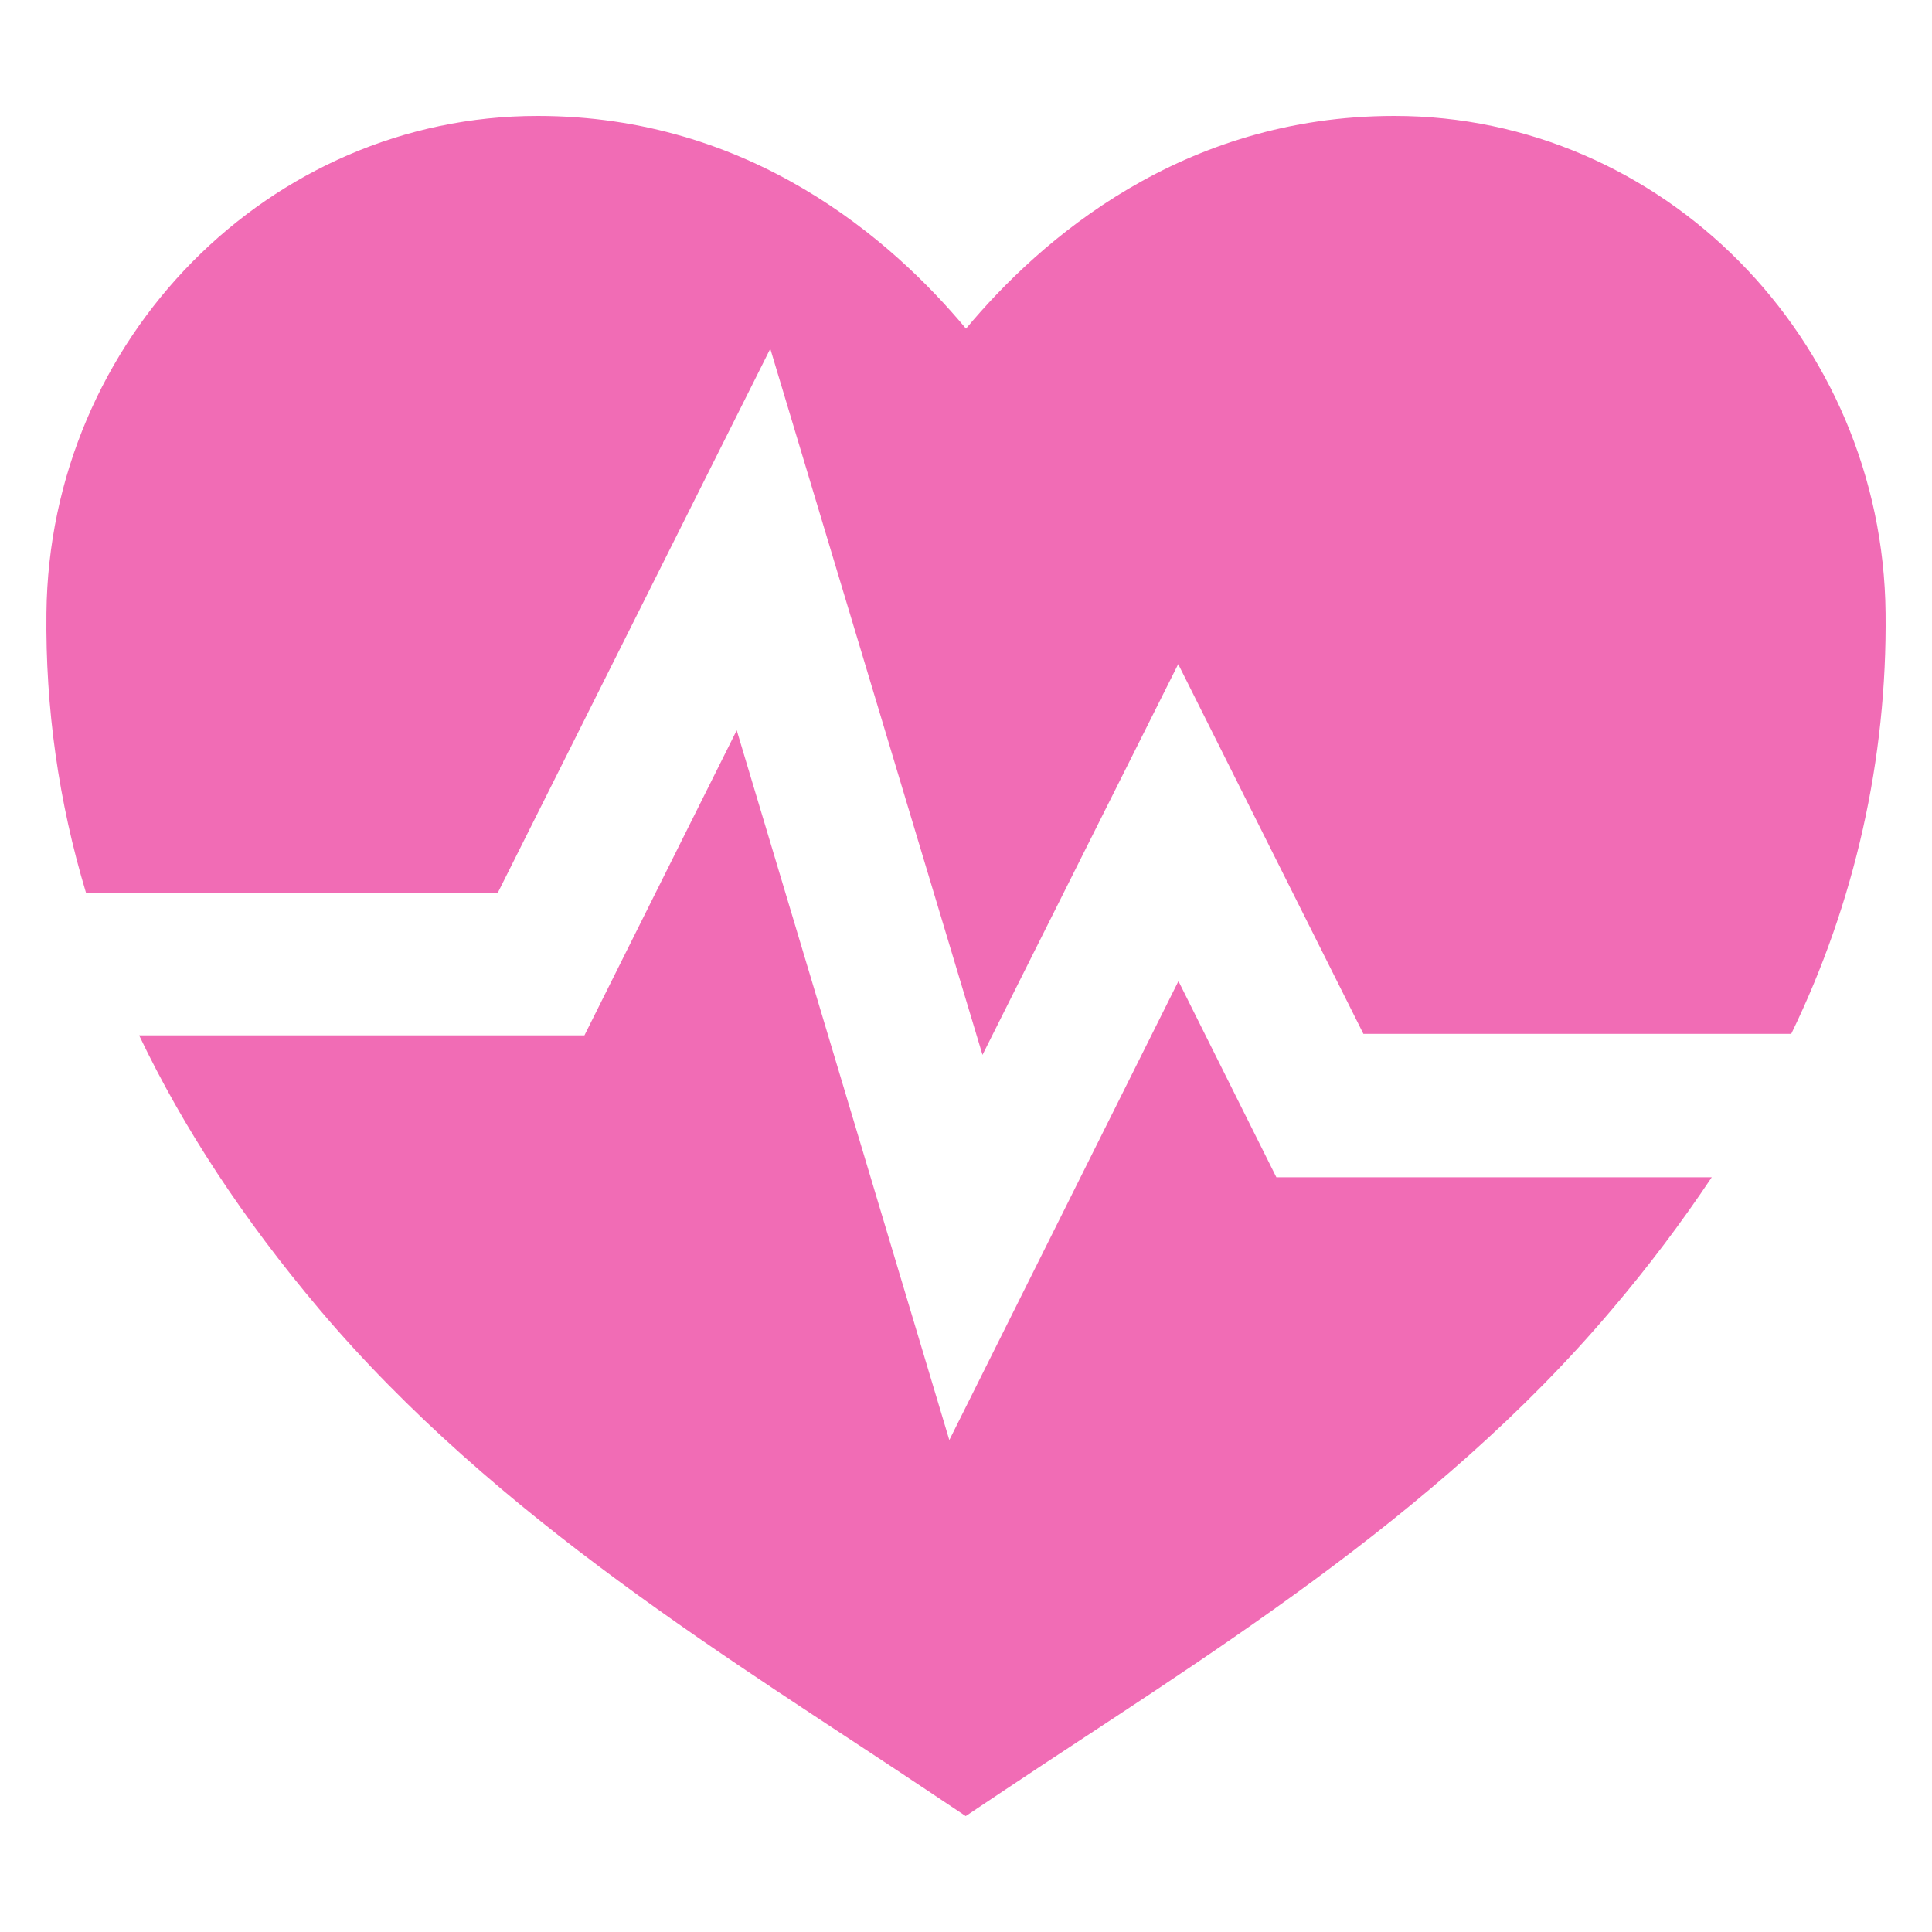
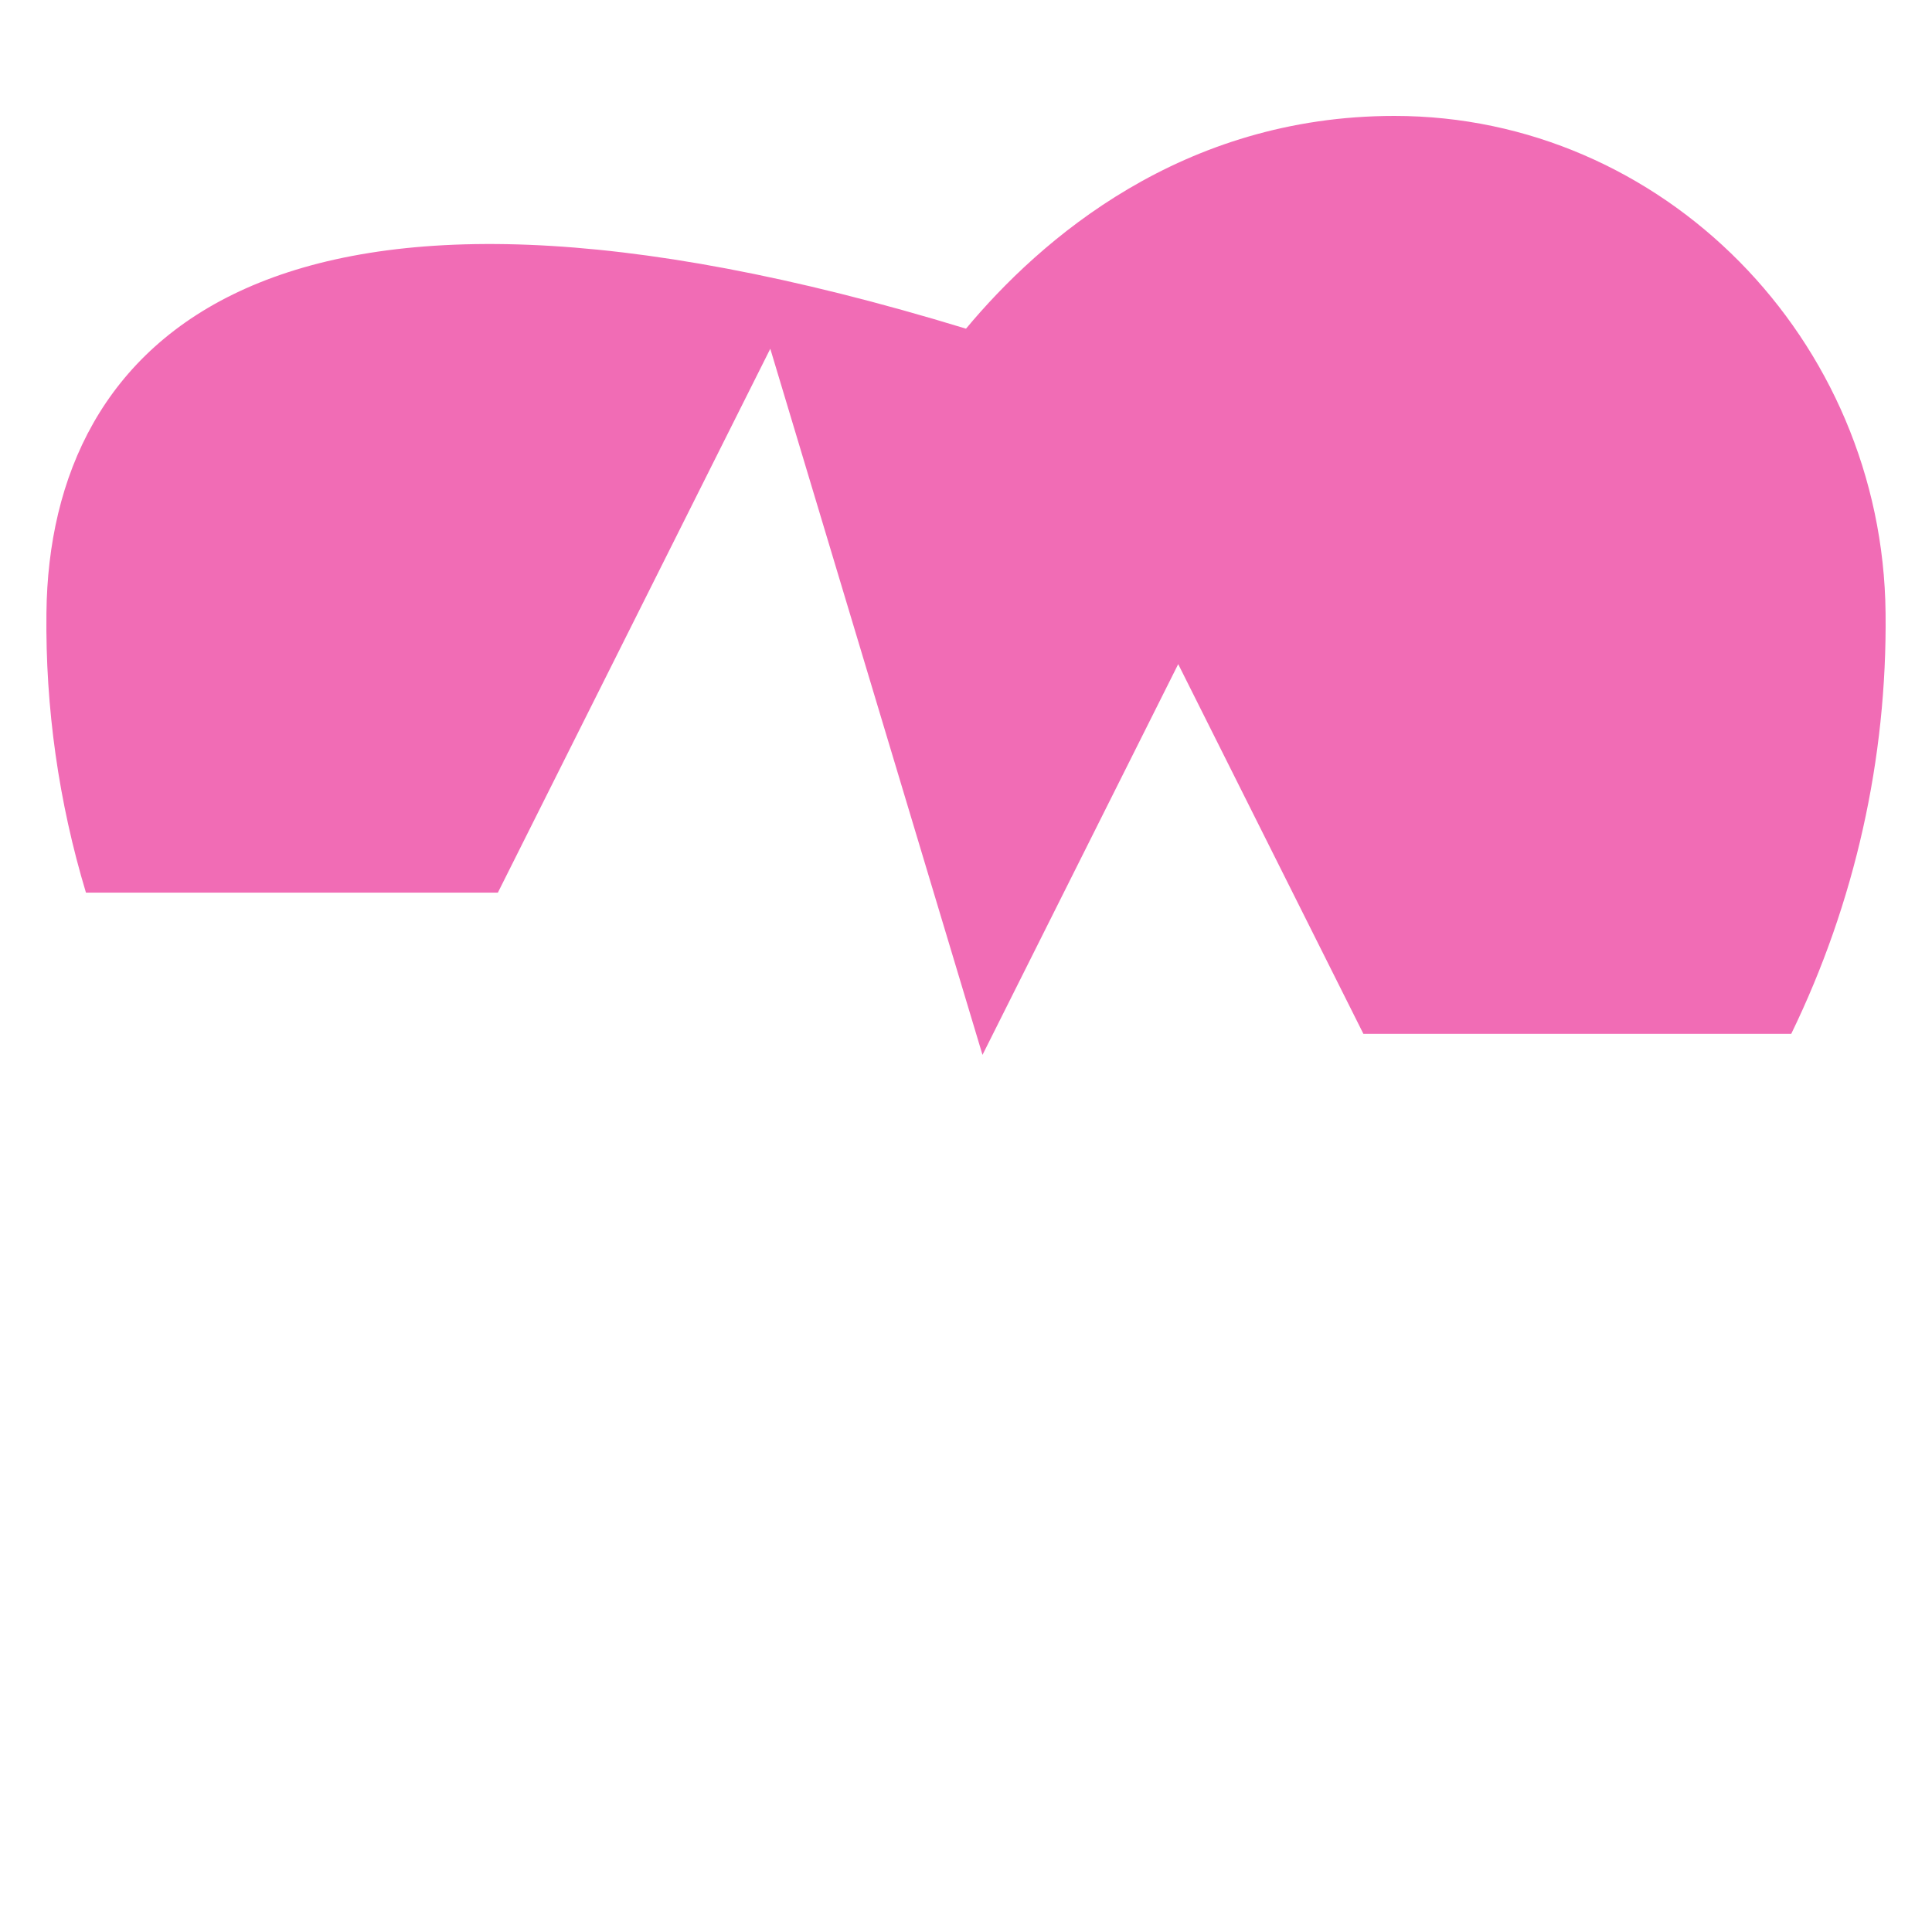
<svg xmlns="http://www.w3.org/2000/svg" width="500" height="500" viewBox="0 0 500 500" fill="none">
-   <path d="M304.98 253.911L245.684 372.69L190.664 189L151.256 267.941H36C47.462 291.958 62.937 315.482 82.572 338.753C128.56 393.24 190.607 430.311 239.609 463.112L249.925 470L260.241 463.112C309.278 430.311 371.325 393.24 417.278 338.753C426.499 327.9 435.087 316.523 443 304.679H330.323L304.98 253.911Z" fill="#F16CB5" />
-   <path d="M199.349 90.259L254.269 273L304.92 171.876L352.849 267.563H463.569C480.046 233.64 488.404 196.36 487.985 158.661C487.264 87.723 430.251 30 360.892 30C305.847 30 269.246 61.98 250.001 85.062C230.756 61.98 194.155 30 139.11 30C69.751 30 12.738 87.723 12.017 158.661C11.727 183.158 15.176 207.556 22.246 231.015H128.846L199.349 90.259Z" fill="#F16CB5" />
+   <path d="M199.349 90.259L254.269 273L304.92 171.876L352.849 267.563H463.569C480.046 233.64 488.404 196.36 487.985 158.661C487.264 87.723 430.251 30 360.892 30C305.847 30 269.246 61.98 250.001 85.062C69.751 30 12.738 87.723 12.017 158.661C11.727 183.158 15.176 207.556 22.246 231.015H128.846L199.349 90.259Z" fill="#F16CB5" />
</svg>